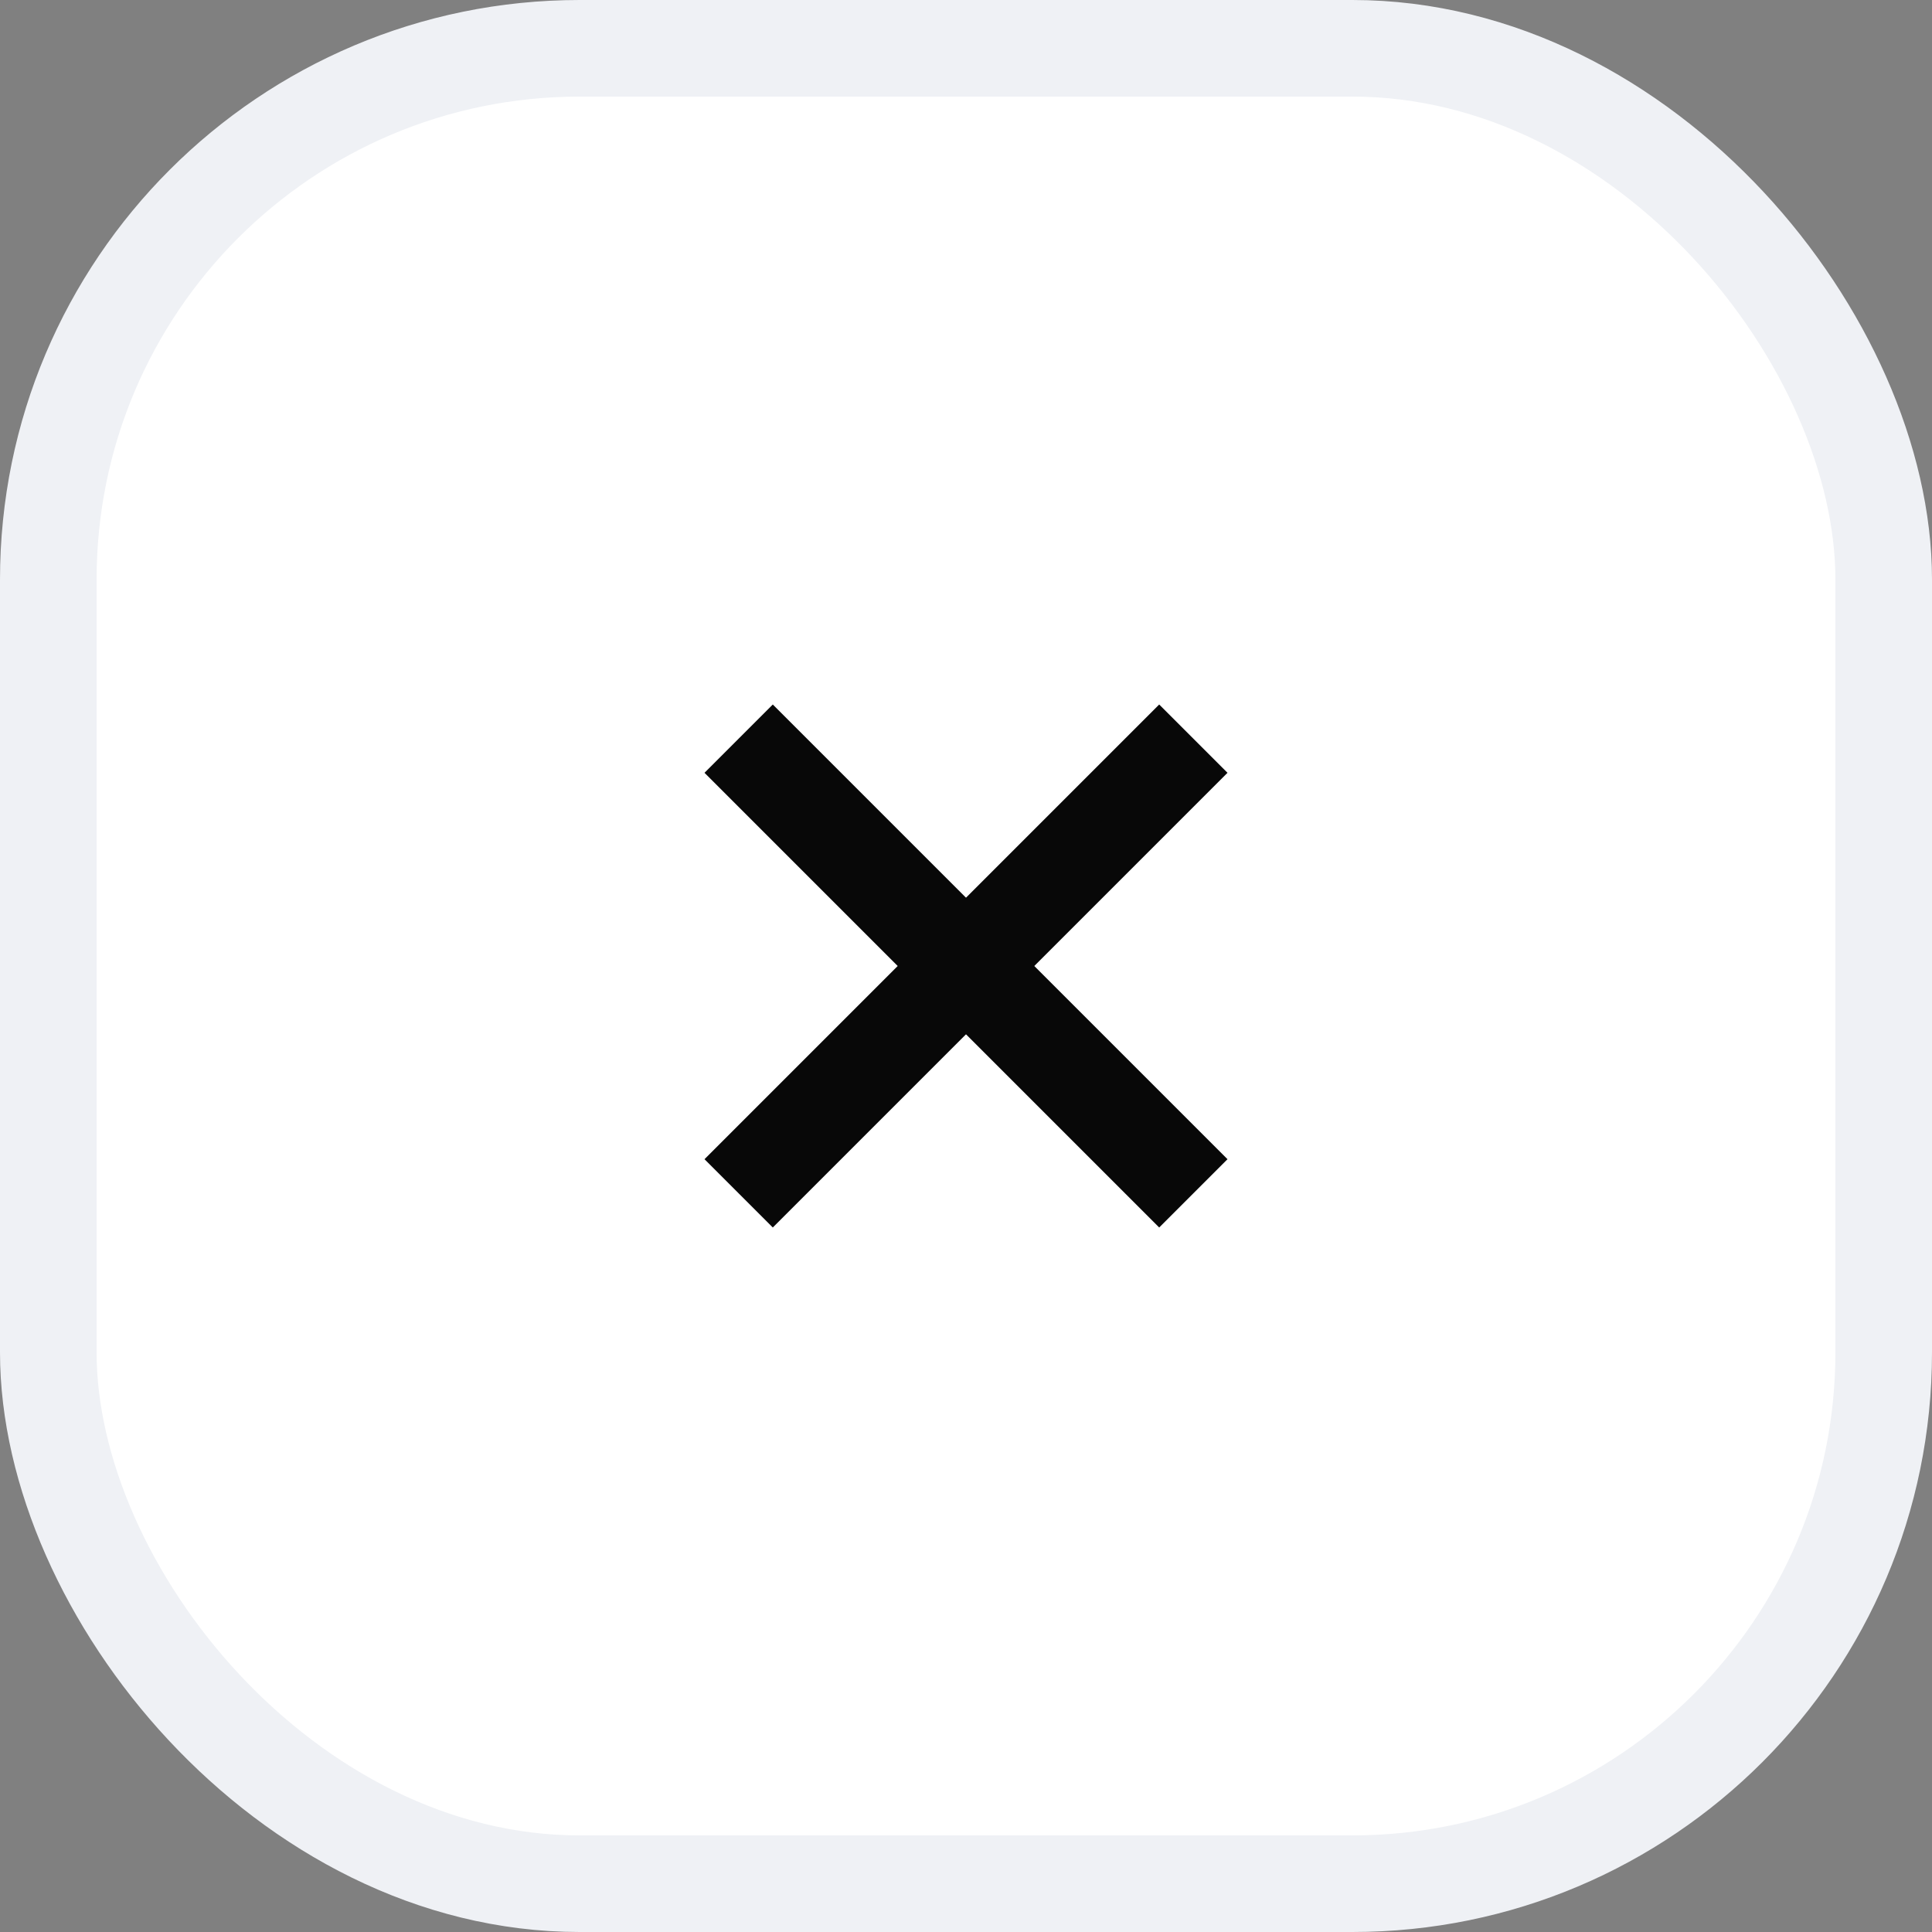
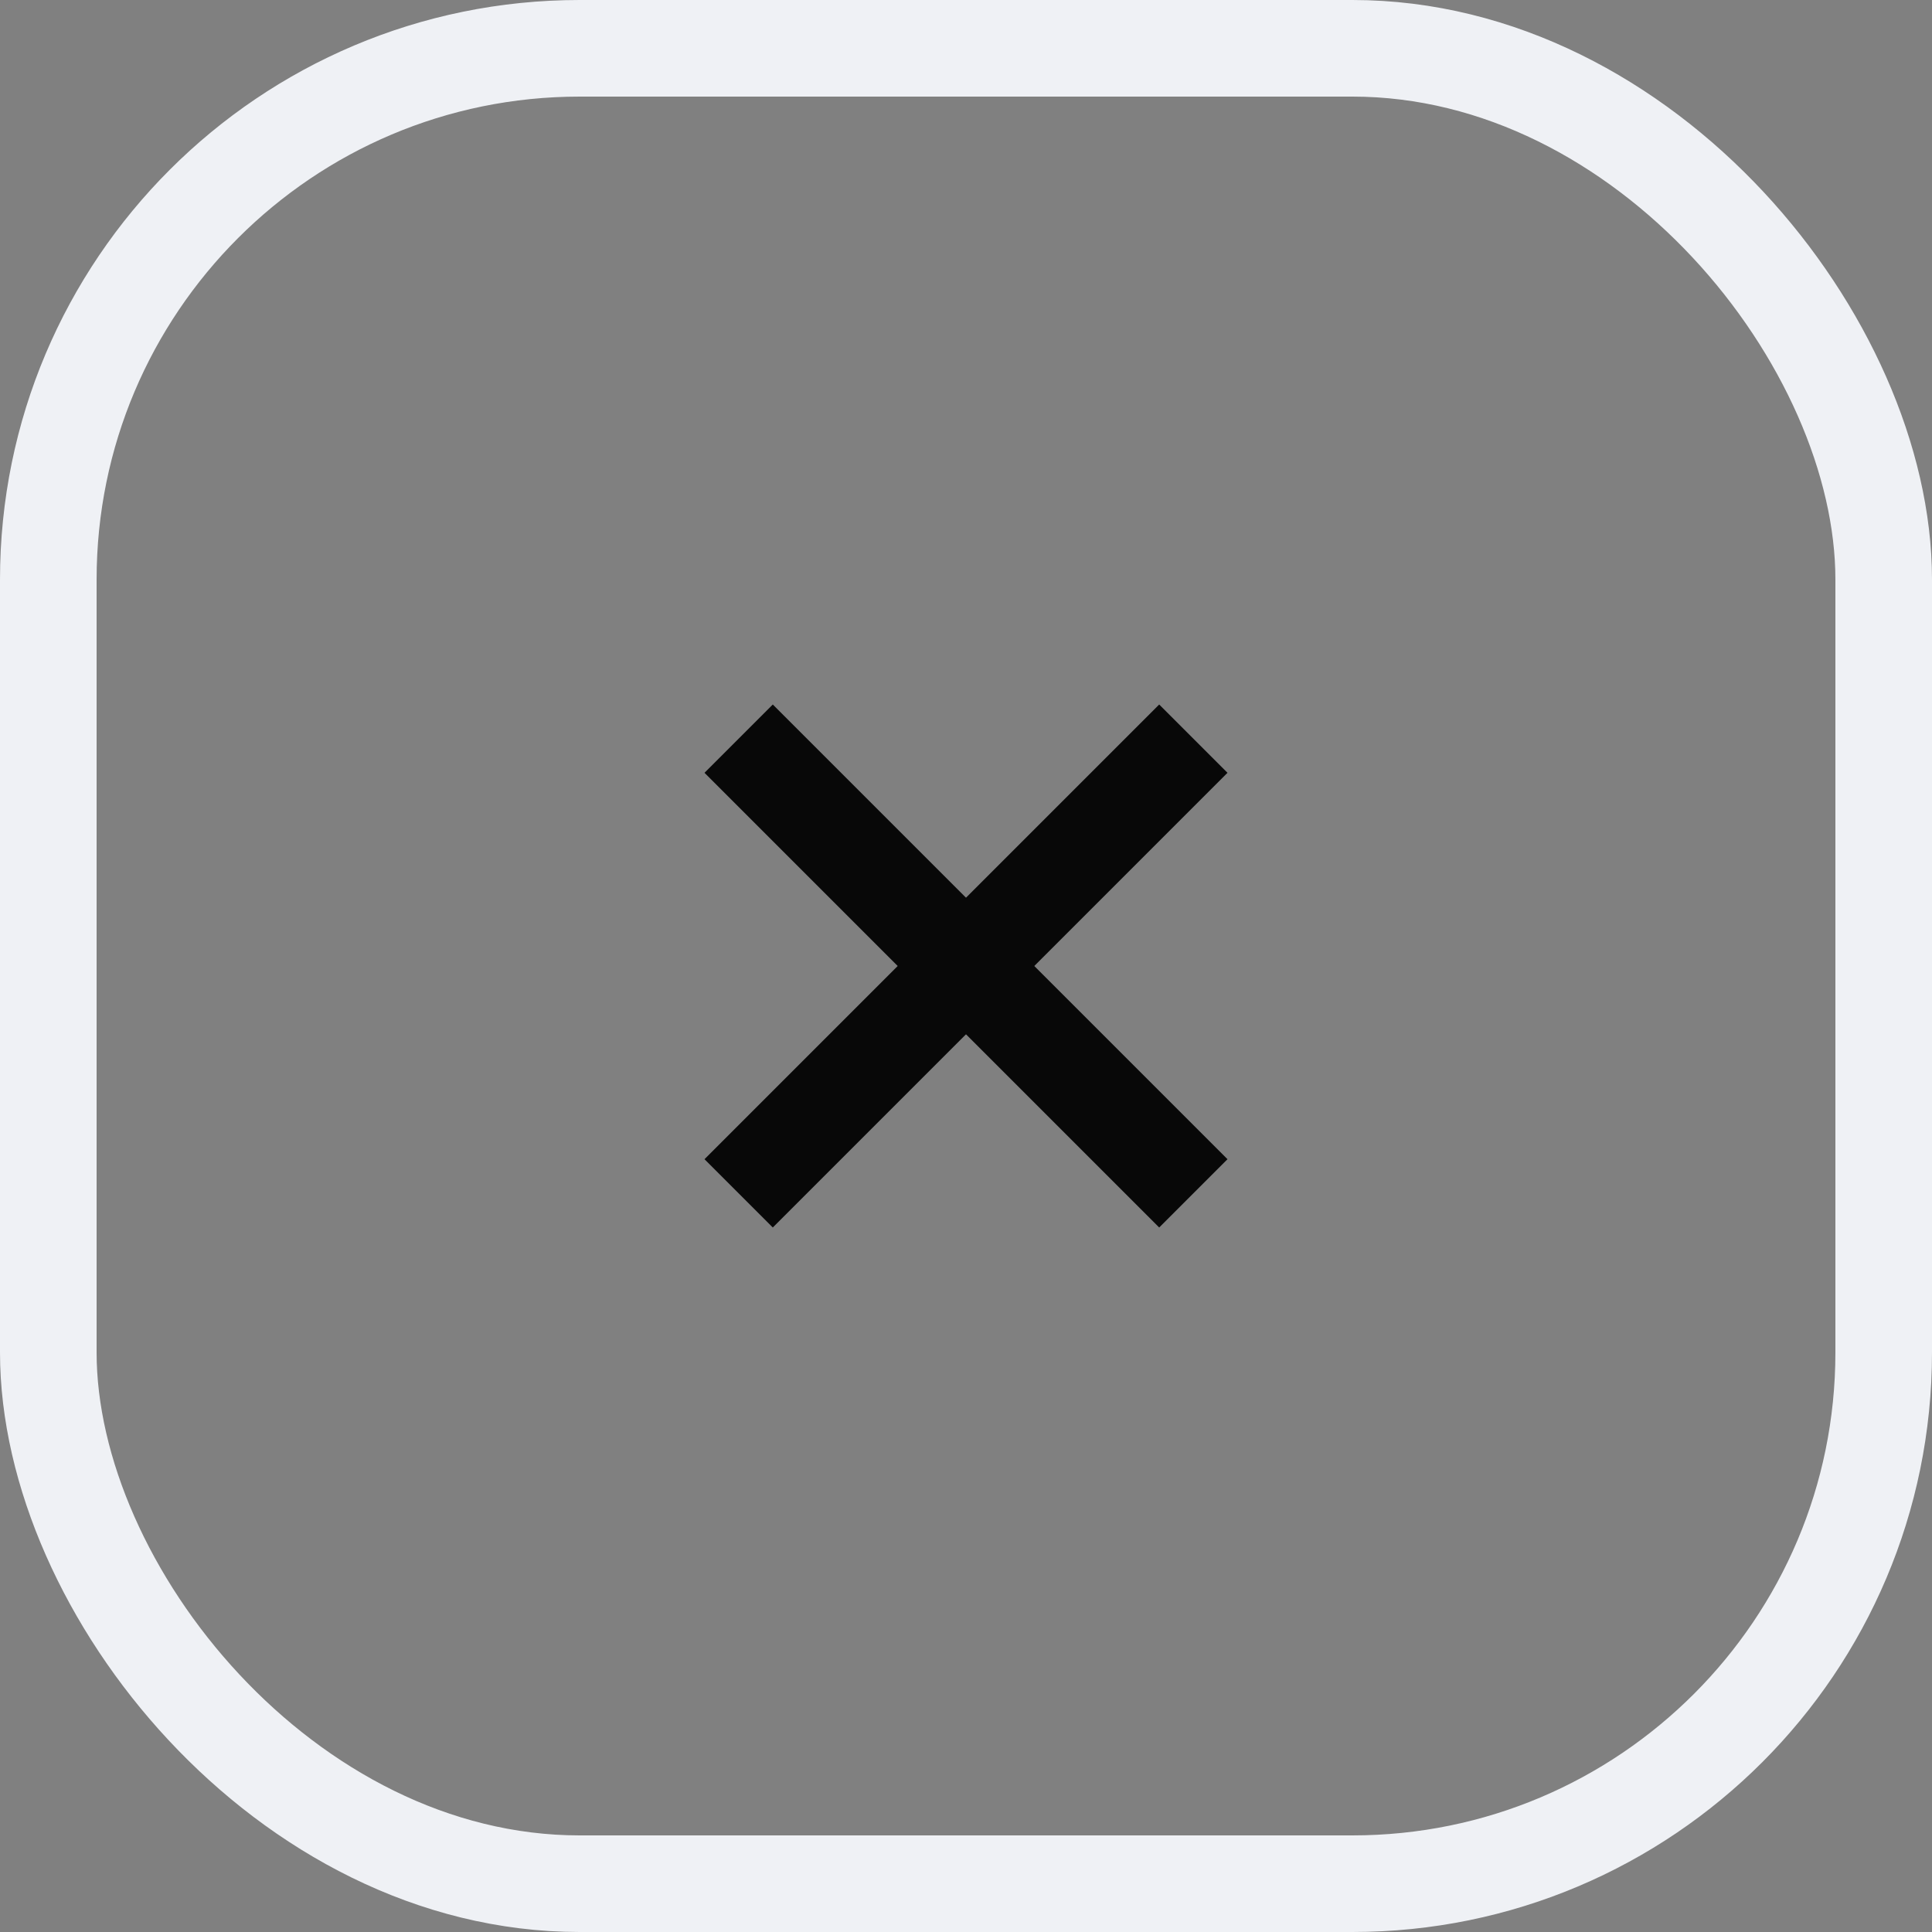
<svg xmlns="http://www.w3.org/2000/svg" width="40" height="40" viewBox="0 0 40 40" fill="none">
  <rect x="0" y="0" width="40" height="40" fill="#808080" stroke="none" />
-   <rect x="39" y="39" width="38" height="38" rx="11" transform="rotate(-180 39 39)" fill="white" />
  <rect x="39" y="39" width="38" height="38" rx="11" transform="rotate(-180 39 39)" stroke="#EFF1F5" stroke-width="2" />
  <path d="M16 16L24 24" stroke="#080808" stroke-width="2" stroke-linecap="square" stroke-linejoin="round" />
  <path d="M24 16L16 24" stroke="#080808" stroke-width="2" stroke-linecap="square" stroke-linejoin="round" />
</svg>